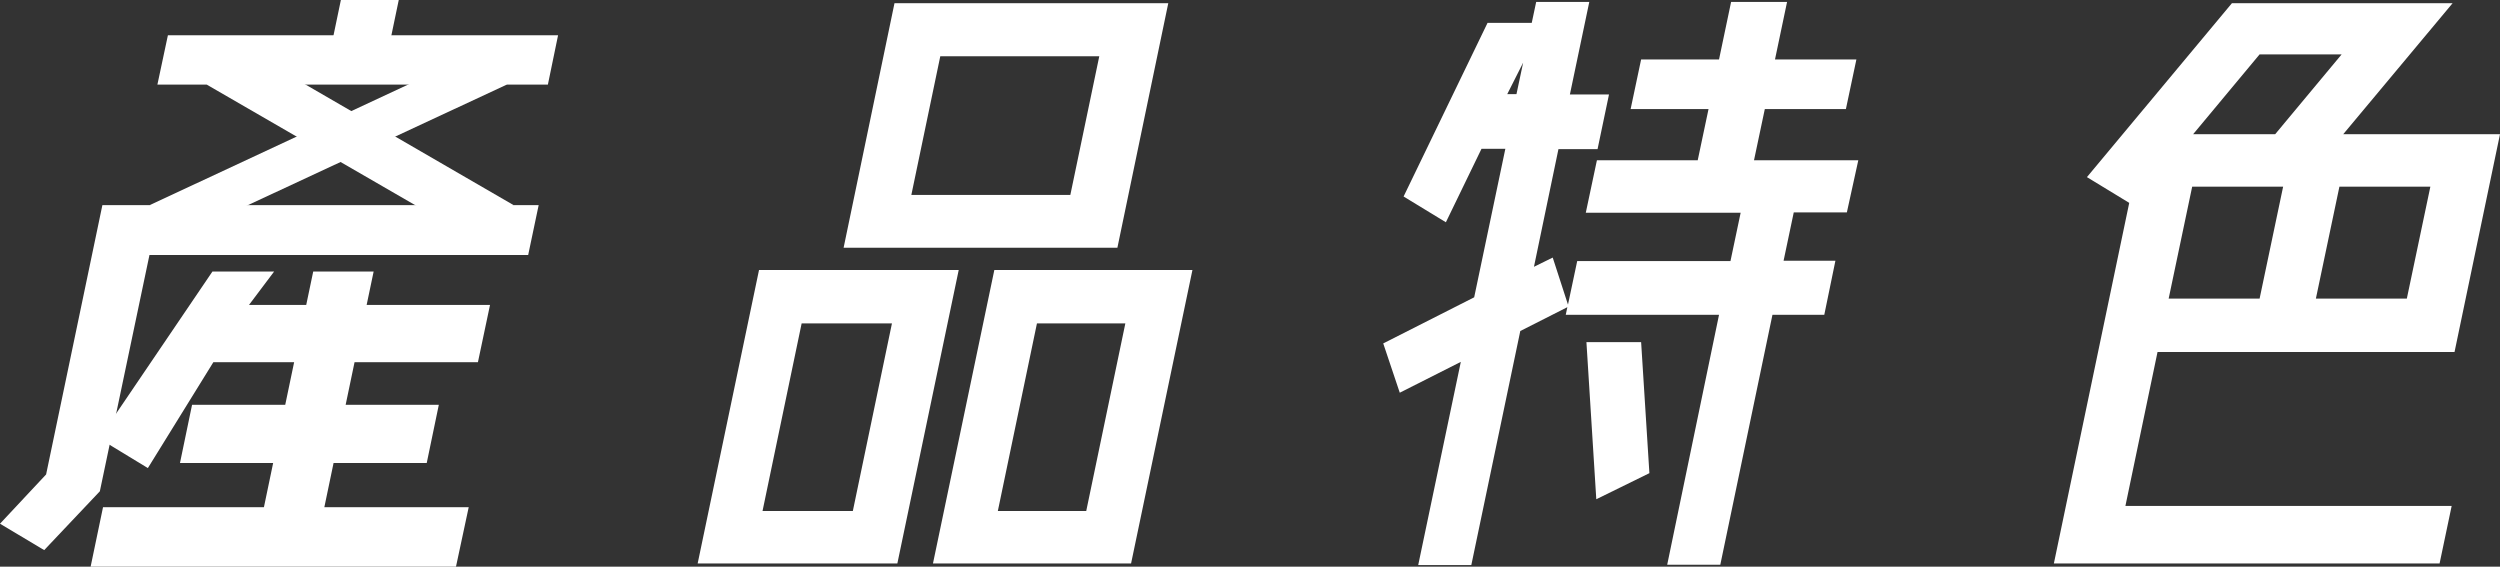
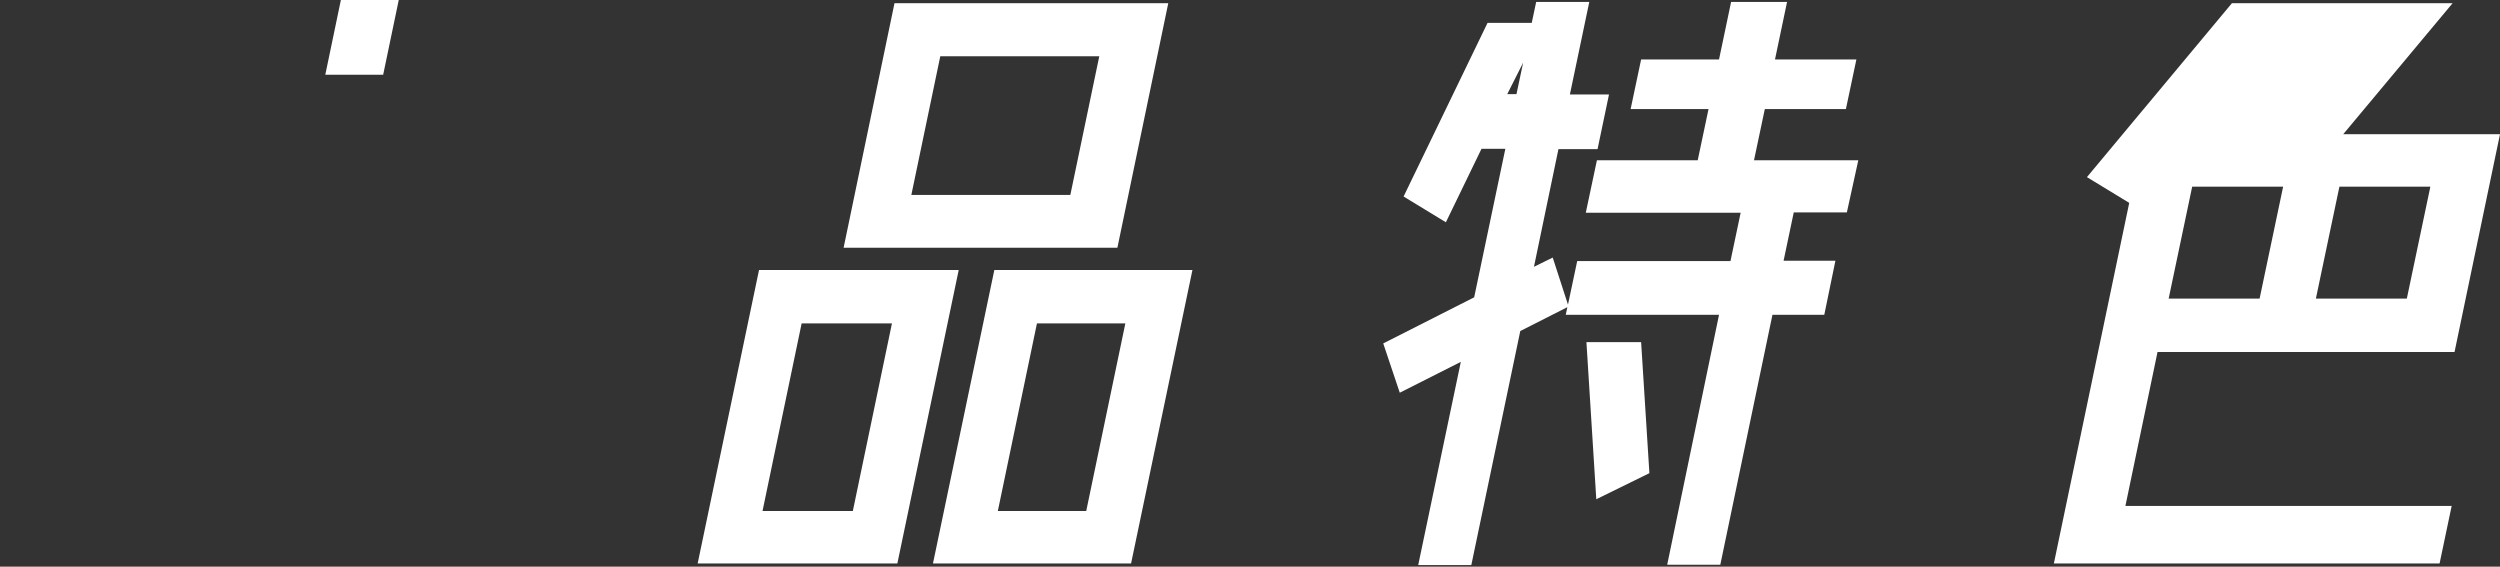
<svg xmlns="http://www.w3.org/2000/svg" version="1.1" id="Layer_1" x="0px" y="0px" viewBox="0 0 786.2 178.2" style="enable-background:new 0 0 786.2 178.2;" xml:space="preserve">
  <rect x="0" y="0" width="786.2" height="178.2" fill="#333333" stroke="none" />
  <style type="text/css">
	.st0{fill:#FFFFFF;}
</style>
  <path class="st0" d="M238.7,84.9h62.8l-19.3,92.3h-62.8L238.7,84.9z M239.8,160.7h28.4l12.3-59h-28.4L239.8,160.7z M351.4,77.9  h-86.1L281.3,1h86.1L351.4,77.9z M345.7,17.7h-50l-9.1,43.6h50L345.7,17.7z M312.7,84.9H375l-19.3,92.3h-62.3L312.7,84.9z   M313.8,160.7h27.8l12.3-59h-27.8L313.8,160.7z" />
  <path class="st0" d="M580.8,66.8h-16.7L560.9,82h16.3l-3.5,17h-16.3l-16.4,78.6h-16.7L540.6,99h-48.2l0.5-2.4l-14.8,7.5l-15.4,73.6  h-16.7l13.4-63.9l-19.2,9.7L435,108l28.6-14.5l9.8-46.7h-7.5l-11.2,23.1l-13.3-8.1l26.4-54.6h13.9l1.4-6.6h16.7l-6.1,29.1H506  l-3.6,17.2h-12.3l-7.7,37l5.9-2.9l4.8,14.8l2.9-13.7h48.2l3.2-15.2h-48.7l3.5-16.5h31.7l3.4-16.1h-24.5l3.3-15.6h24.5l3.8-18.1h17.6  l-3.8,18.1h25.6l-3.3,15.6h-25.5l-3.4,16.1h32.8L580.8,66.8z M474,29.6h2.9l2.1-9.9L474,29.6z M498.9,107.6h17.2l2.6,41.2l-16.7,8.2  L498.9,107.6z" />
-   <path class="st0" d="M668.4,159.1H771l-3.8,18.1H645.9l23.7-113.4l-13.3-8.1L701.9,1h69.4l-34.4,41.2h49.3l-14.3,68.5h-93.4  L668.4,159.1z M710.6,17.1l-20.9,25.1h25.8l20.9-25.1H710.6z M718,58.7h-28.6L682,93.9h28.6L718,58.7z M756.9,93.9l7.4-35.2h-28.6  l-7.4,35.2H756.9z" />
-   <polygon class="st0" points="102,159.5 147.4,159.5 143.4,178.2 28.5,178.2 32.4,159.5 83,159.5 85.9,145.6 56.6,145.6 60.4,127.3   89.7,127.3 92.5,113.9 67.1,113.9 46.5,147.2 31.2,137.9 66.8,85.4 86.2,85.4 78.3,95.9 96.3,95.9 98.5,85.4 117.5,85.4 115.3,95.9   154.1,95.9 150.3,113.9 111.5,113.9 108.7,127.3 138,127.3 134.2,145.6 104.9,145.6 " />
-   <polygon class="st0" points="169.4,64.5 166.1,80.2 47,80.2 31.4,154.5 13.9,173 0,164.7 14.5,149.2 32.2,64.5 " />
+   <path class="st0" d="M668.4,159.1H771l-3.8,18.1H645.9l23.7-113.4l-13.3-8.1L701.9,1h69.4l-34.4,41.2h49.3l-14.3,68.5h-93.4  L668.4,159.1z M710.6,17.1l-20.9,25.1l20.9-25.1H710.6z M718,58.7h-28.6L682,93.9h28.6L718,58.7z M756.9,93.9l7.4-35.2h-28.6  l-7.4,35.2H756.9z" />
  <polygon class="st0" points="107.2,0 102.3,23.5 120.5,23.5 125.4,0 " />
-   <polygon class="st0" points="172.3,26.6 49.5,26.6 52.8,11.1 175.5,11.1 " />
-   <polygon class="st0" points="47.1,64.5 57.8,73.9 159.4,26.6 148.7,17.1 " />
-   <polygon class="st0" points="161.5,64.5 146.8,73.9 65,26.6 79.7,17.1 " />
</svg>